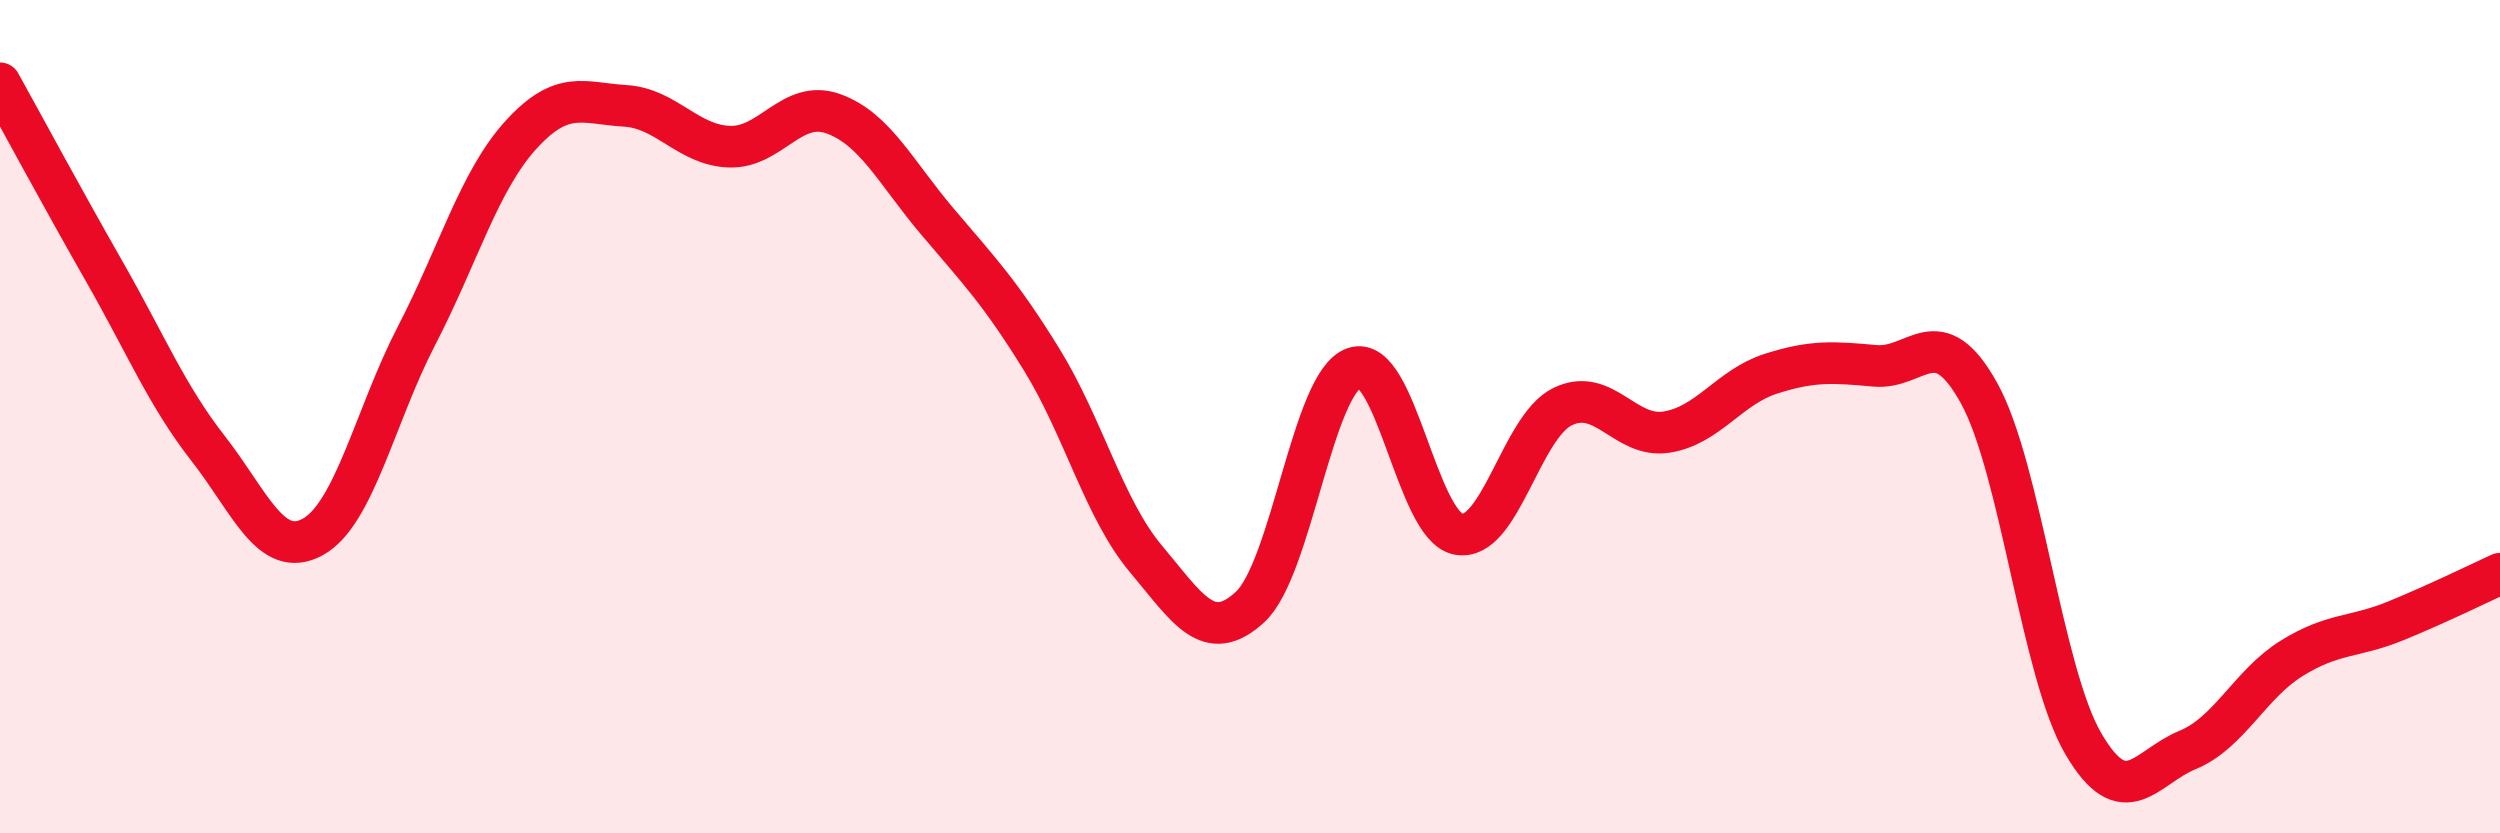
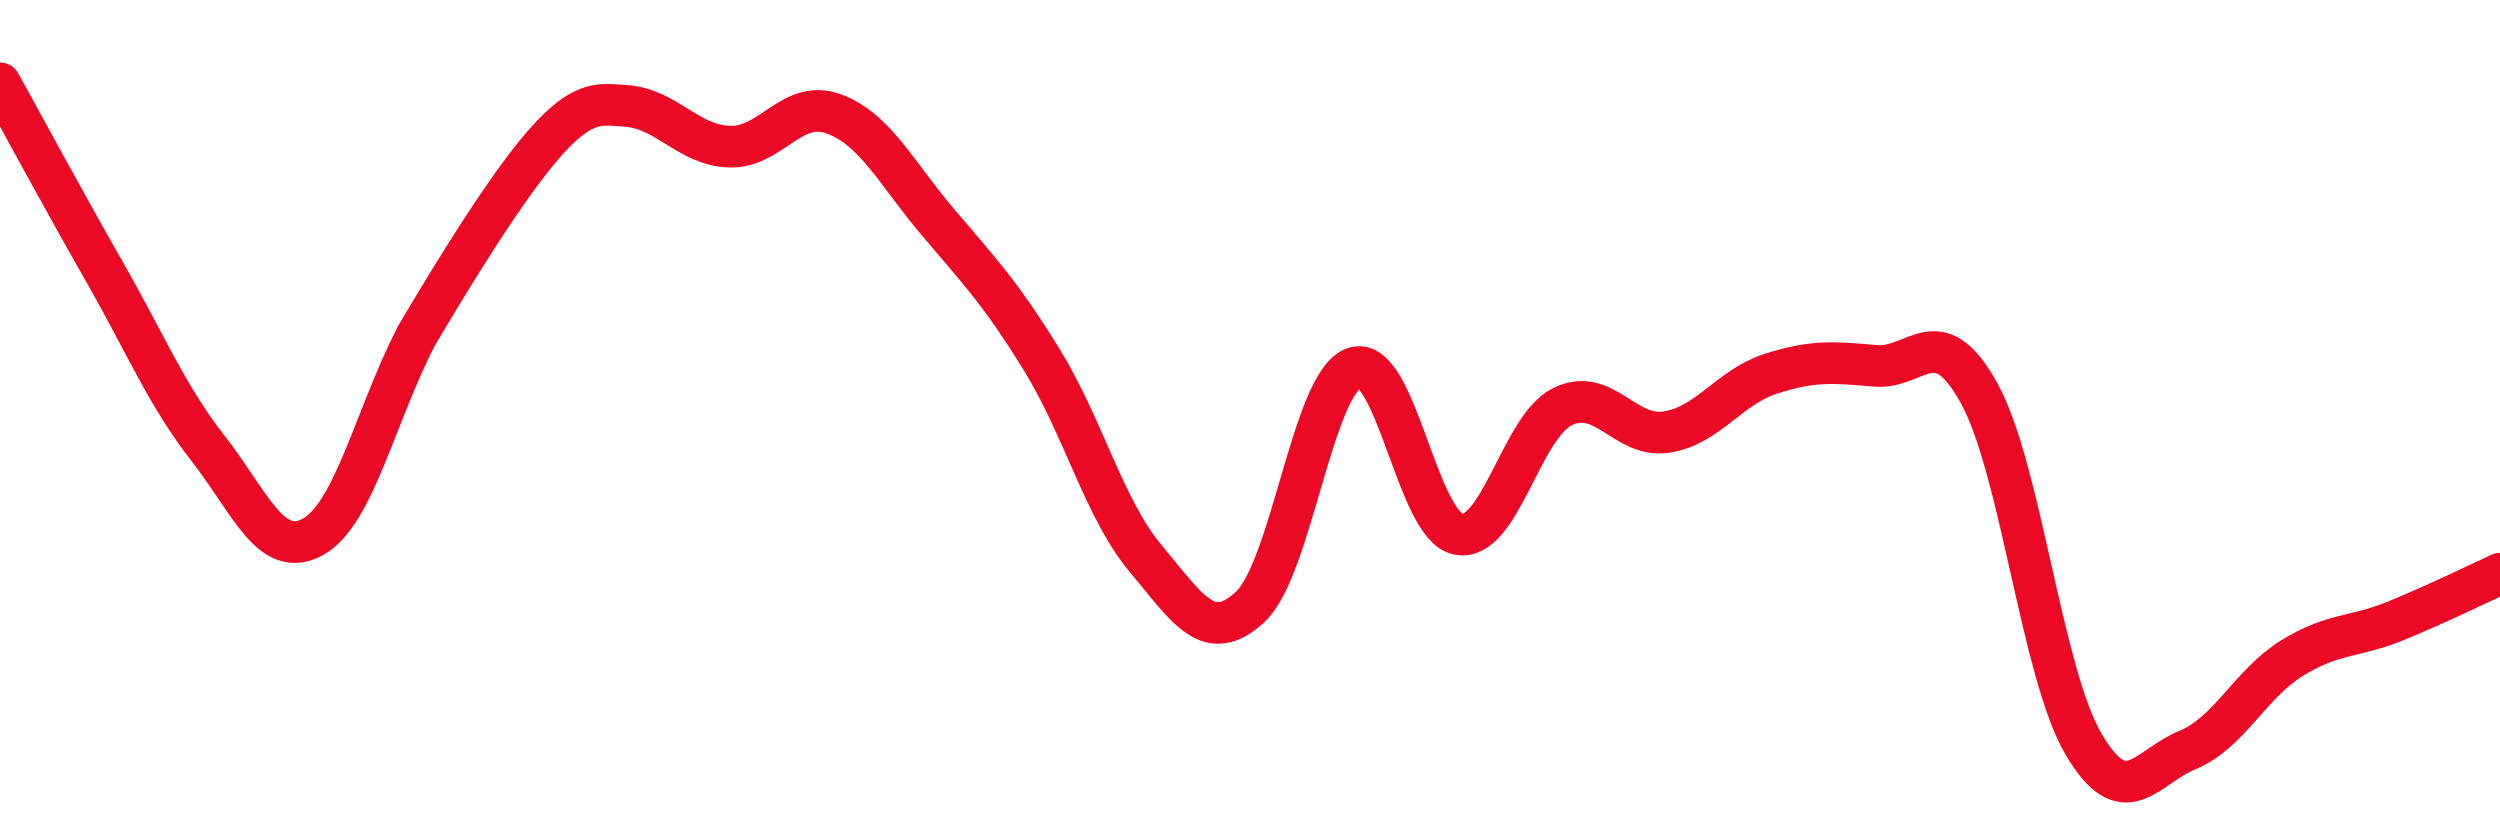
<svg xmlns="http://www.w3.org/2000/svg" width="60" height="20" viewBox="0 0 60 20">
-   <path d="M 0,2 C 0.5,2.9 1.5,4.76 2.5,6.51 C 3.5,8.26 4,9.49 5,10.77 C 6,12.05 6.5,13.43 7.5,12.89 C 8.5,12.35 9,9.98 10,8.05 C 11,6.12 11.5,4.34 12.5,3.24 C 13.5,2.14 14,2.48 15,2.54 C 16,2.6 16.5,3.48 17.5,3.52 C 18.5,3.56 19,2.37 20,2.73 C 21,3.09 21.5,4.14 22.5,5.32 C 23.5,6.5 24,7.01 25,8.63 C 26,10.25 26.5,12.22 27.5,13.41 C 28.5,14.6 29,15.49 30,14.57 C 31,13.65 31.5,9.18 32.5,8.83 C 33.5,8.48 34,12.63 35,12.82 C 36,13.01 36.5,10.25 37.5,9.76 C 38.5,9.27 39,10.53 40,10.37 C 41,10.21 41.5,9.29 42.5,8.97 C 43.5,8.65 44,8.69 45,8.78 C 46,8.87 46.5,7.63 47.5,9.44 C 48.5,11.25 49,16.14 50,17.85 C 51,19.56 51.5,18.41 52.5,18 C 53.5,17.59 54,16.42 55,15.8 C 56,15.18 56.5,15.31 57.5,14.9 C 58.5,14.49 59.5,14 60,13.77L60 20L0 20Z" fill="#EB0A25" opacity="0.1" stroke-linecap="round" stroke-linejoin="round" />
-   <path d="M 0,2 C 0.5,2.9 1.5,4.76 2.5,6.51 C 3.5,8.26 4,9.49 5,10.77 C 6,12.05 6.5,13.43 7.5,12.89 C 8.5,12.35 9,9.98 10,8.05 C 11,6.12 11.5,4.34 12.5,3.24 C 13.5,2.14 14,2.48 15,2.54 C 16,2.6 16.5,3.48 17.5,3.52 C 18.5,3.56 19,2.37 20,2.73 C 21,3.09 21.5,4.14 22.5,5.32 C 23.5,6.5 24,7.01 25,8.63 C 26,10.25 26.5,12.22 27.5,13.41 C 28.5,14.6 29,15.49 30,14.57 C 31,13.65 31.5,9.18 32.5,8.83 C 33.5,8.48 34,12.63 35,12.82 C 36,13.01 36.5,10.25 37.5,9.76 C 38.5,9.27 39,10.53 40,10.37 C 41,10.21 41.5,9.29 42.5,8.97 C 43.5,8.65 44,8.69 45,8.78 C 46,8.87 46.5,7.63 47.5,9.44 C 48.5,11.25 49,16.14 50,17.85 C 51,19.56 51.5,18.41 52.5,18 C 53.5,17.59 54,16.42 55,15.8 C 56,15.18 56.5,15.31 57.5,14.9 C 58.5,14.49 59.5,14 60,13.77" stroke="#EB0A25" stroke-width="1" fill="none" stroke-linecap="round" stroke-linejoin="round" />
+   <path d="M 0,2 C 0.5,2.9 1.5,4.76 2.5,6.51 C 3.5,8.26 4,9.49 5,10.77 C 6,12.05 6.5,13.43 7.5,12.89 C 8.5,12.35 9,9.98 10,8.05 C 13.5,2.14 14,2.48 15,2.54 C 16,2.6 16.5,3.48 17.5,3.52 C 18.5,3.56 19,2.37 20,2.73 C 21,3.09 21.5,4.14 22.5,5.32 C 23.5,6.5 24,7.01 25,8.63 C 26,10.25 26.5,12.22 27.5,13.41 C 28.5,14.6 29,15.49 30,14.57 C 31,13.65 31.5,9.18 32.5,8.83 C 33.5,8.48 34,12.63 35,12.82 C 36,13.01 36.5,10.25 37.5,9.76 C 38.5,9.27 39,10.53 40,10.37 C 41,10.21 41.5,9.29 42.5,8.97 C 43.5,8.65 44,8.69 45,8.78 C 46,8.87 46.5,7.63 47.5,9.44 C 48.5,11.25 49,16.14 50,17.85 C 51,19.56 51.5,18.41 52.5,18 C 53.5,17.59 54,16.42 55,15.8 C 56,15.18 56.5,15.31 57.5,14.9 C 58.5,14.49 59.5,14 60,13.77" stroke="#EB0A25" stroke-width="1" fill="none" stroke-linecap="round" stroke-linejoin="round" />
</svg>